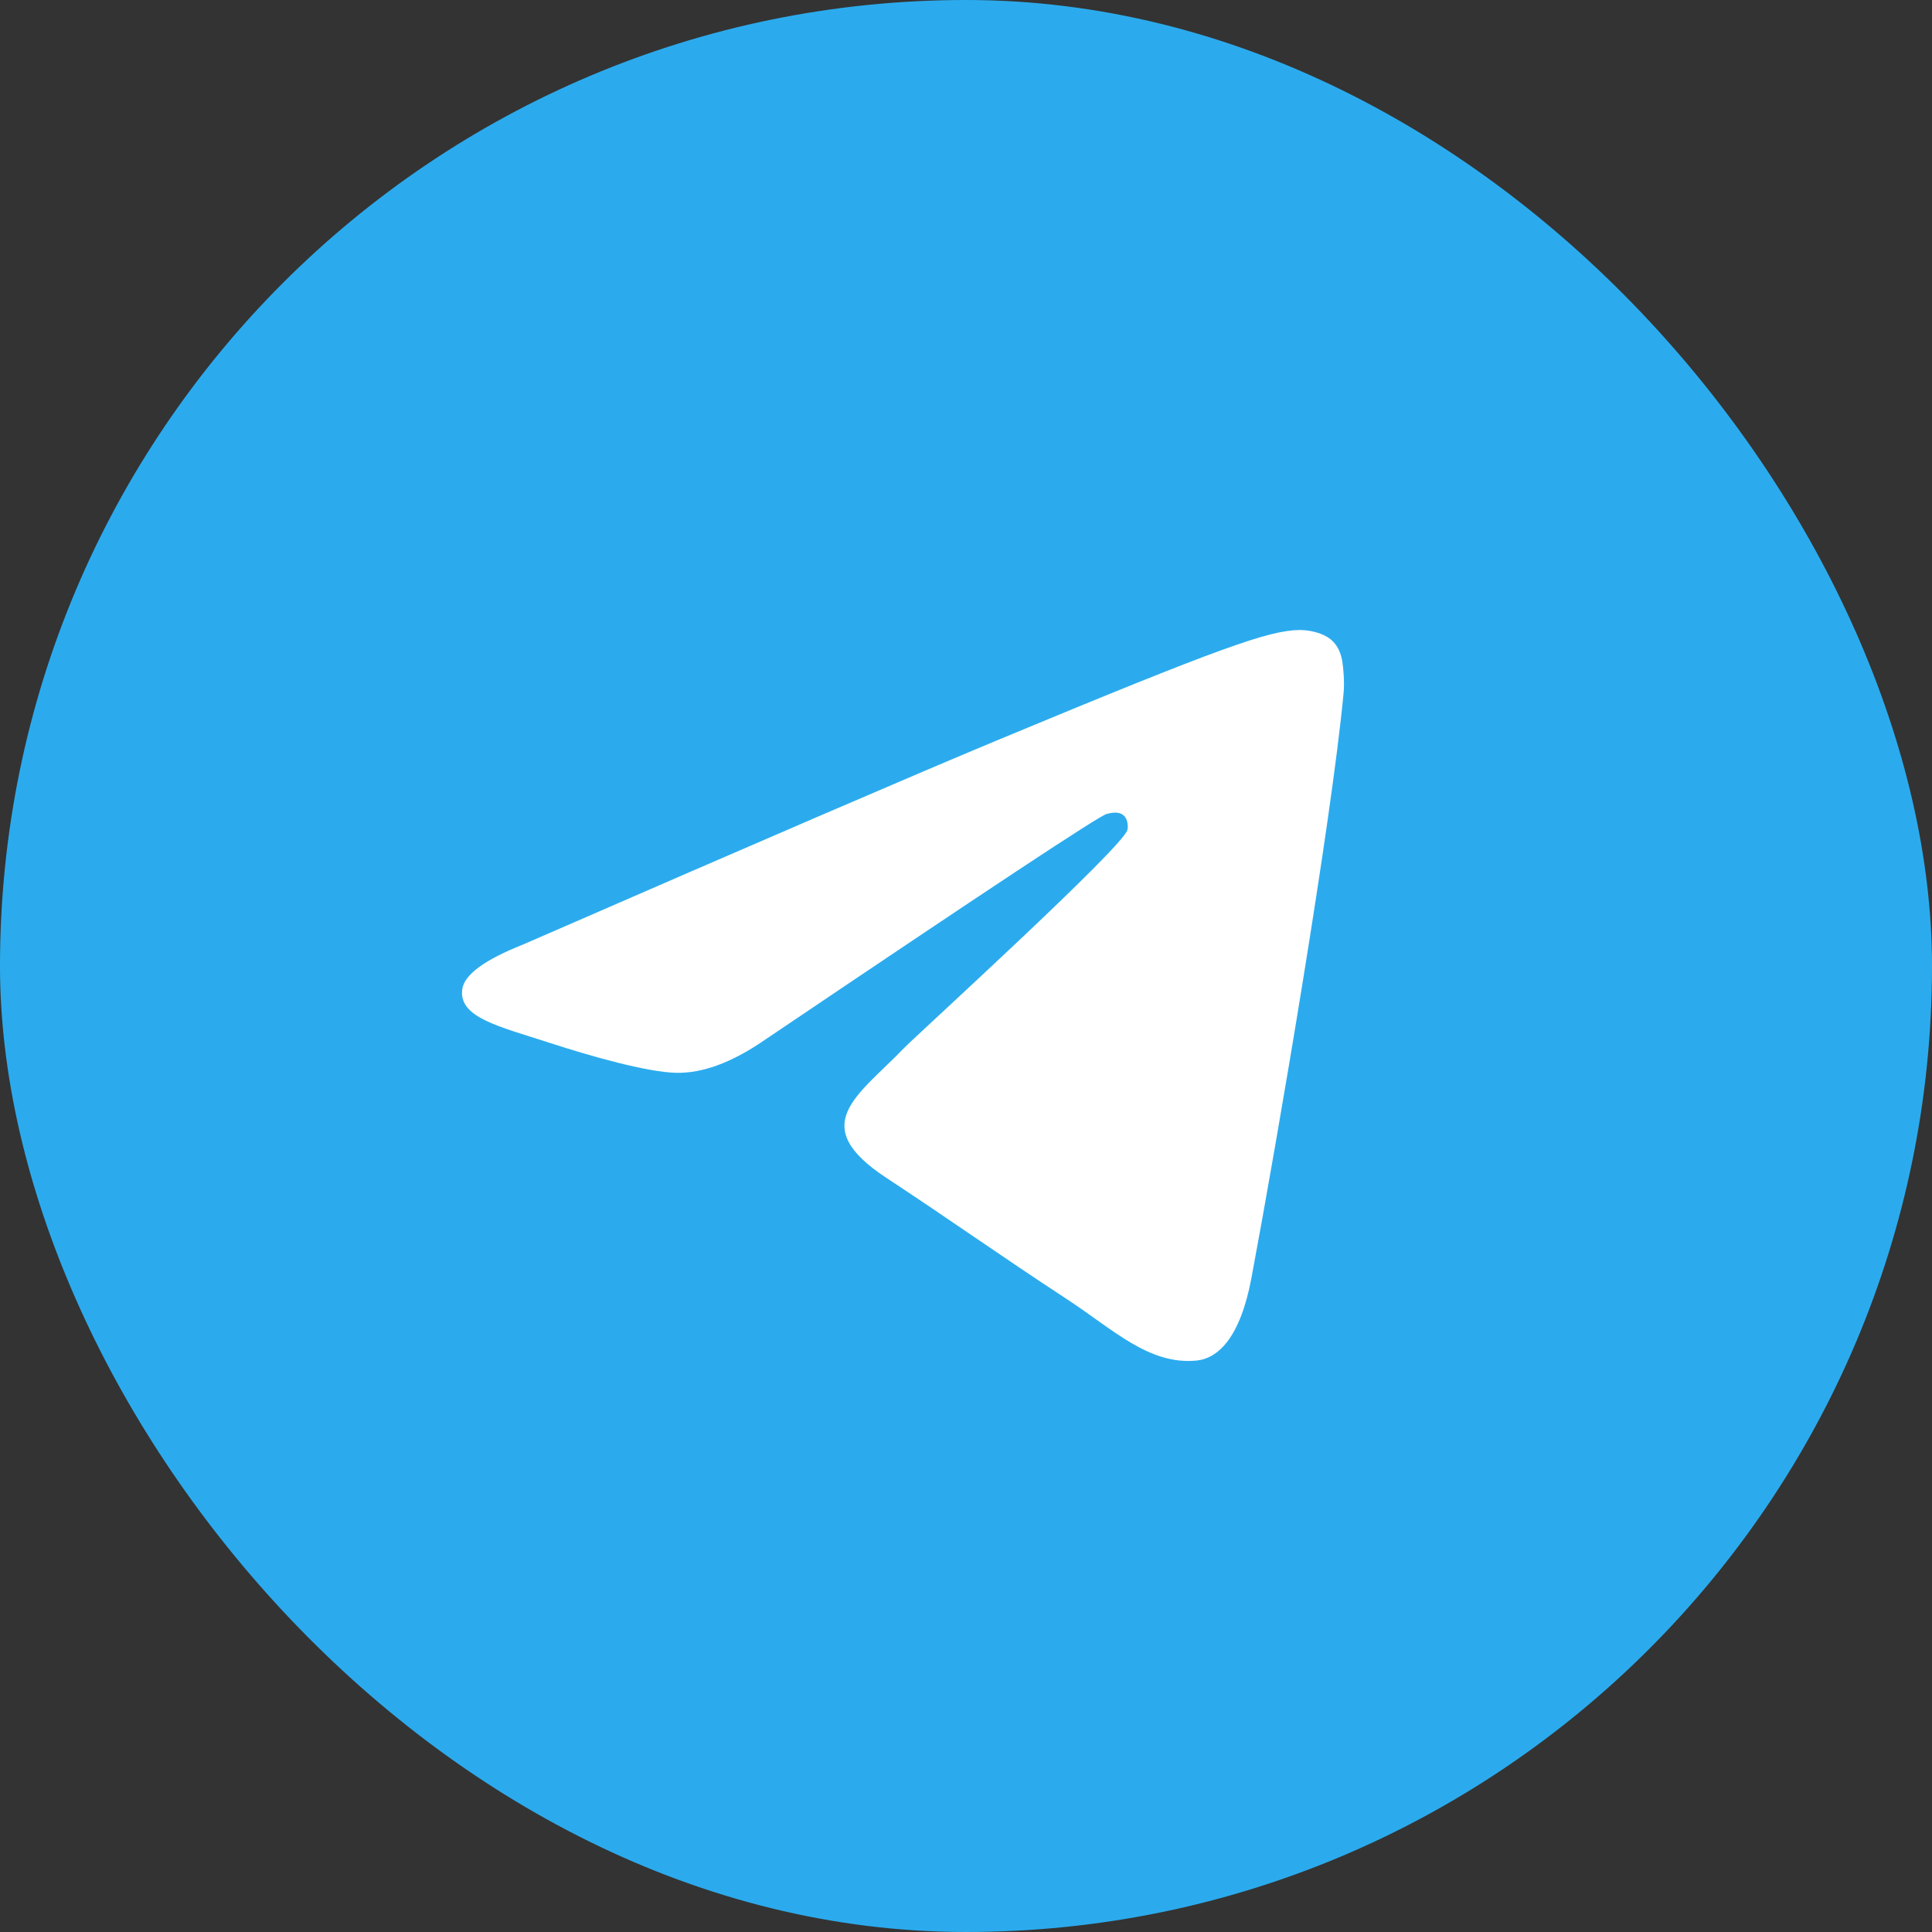
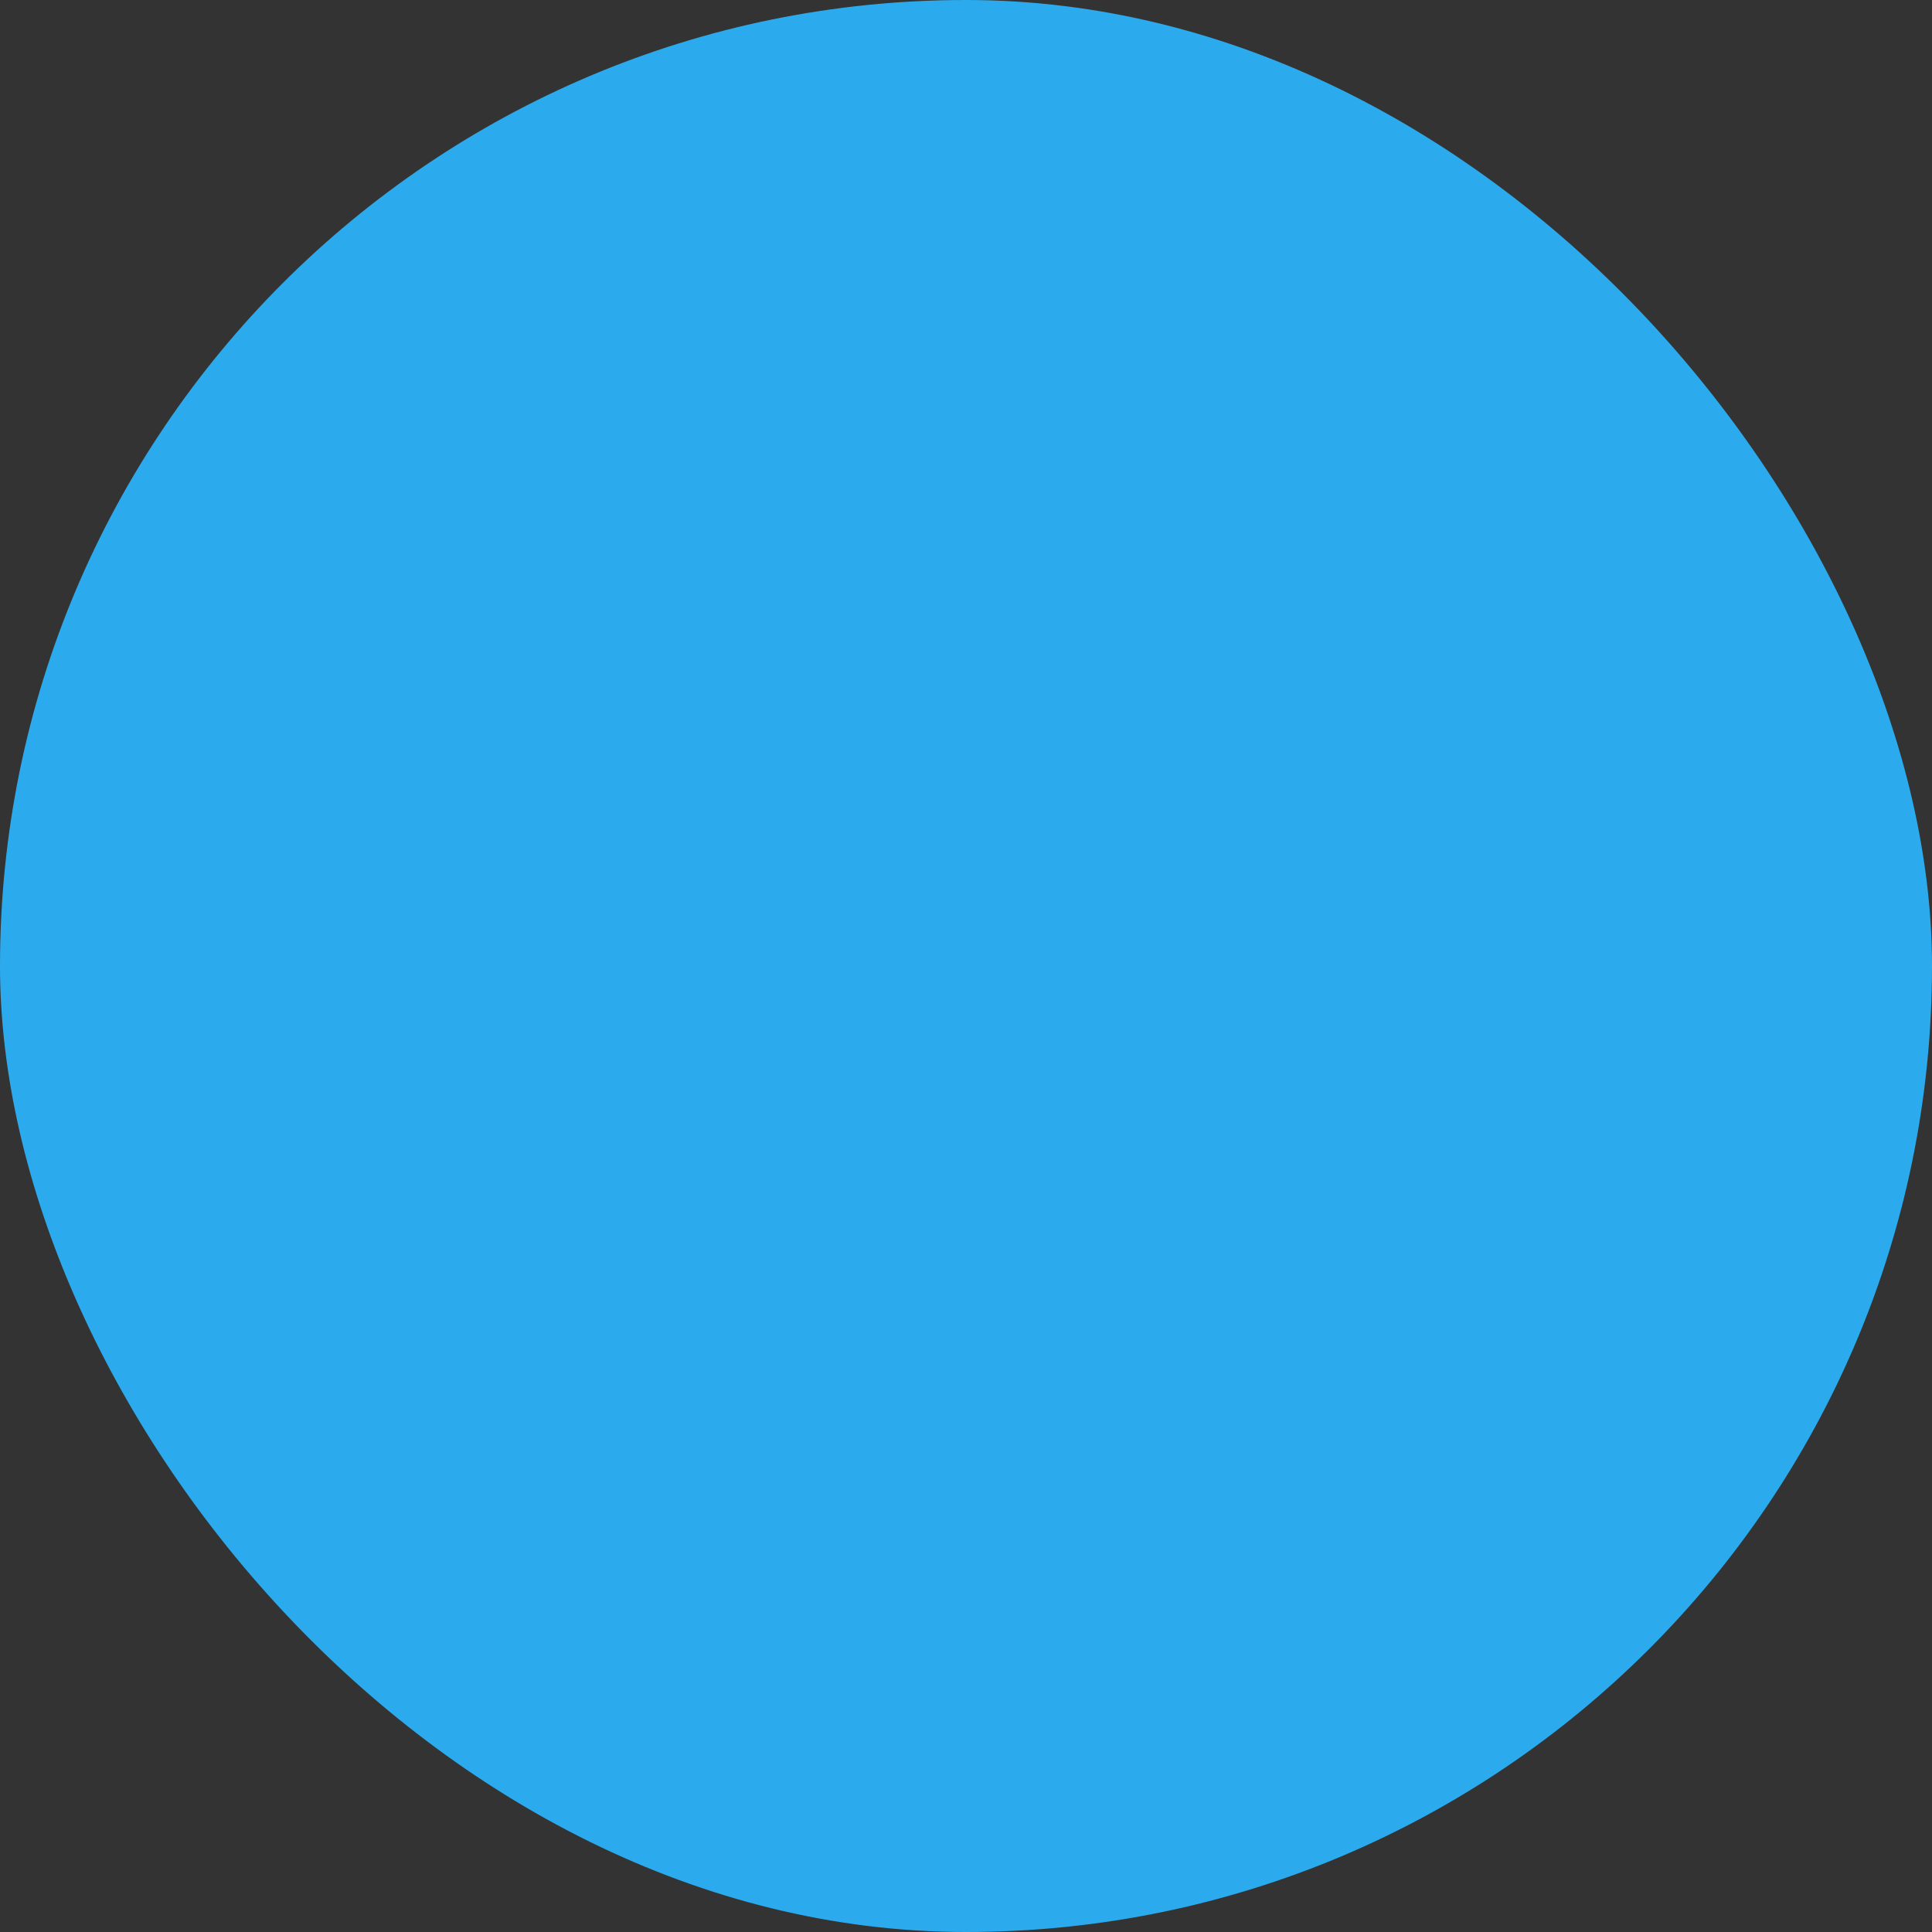
<svg xmlns="http://www.w3.org/2000/svg" width="45" height="45" viewBox="0 0 45 45" fill="none">
  <rect x="0" y="0" width="45" height="45" fill="#333333" stroke="none" />
  <rect width="45" height="45" rx="22.5" fill="#2BABEE" />
-   <path d="M12.173 22.004C17.688 19.601 21.366 18.017 23.204 17.252C28.46 15.066 29.55 14.687 30.263 14.674C30.419 14.671 30.768 14.71 30.996 14.894C31.185 15.05 31.238 15.259 31.265 15.407C31.288 15.554 31.321 15.889 31.294 16.151C31.011 19.143 29.778 26.402 29.151 29.752C28.888 31.17 28.365 31.645 27.86 31.691C26.76 31.793 25.926 30.965 24.862 30.268C23.198 29.177 22.258 28.497 20.641 27.432C18.773 26.201 19.985 25.525 21.049 24.419C21.327 24.13 26.169 19.727 26.26 19.328C26.272 19.278 26.284 19.092 26.172 18.994C26.062 18.895 25.9 18.929 25.782 18.956C25.613 18.993 22.956 20.752 17.801 24.23C17.047 24.748 16.364 25.001 15.749 24.988C15.075 24.973 13.775 24.606 12.808 24.292C11.626 23.907 10.683 23.703 10.766 23.049C10.807 22.708 11.277 22.36 12.173 22.004Z" fill="white" />
</svg>